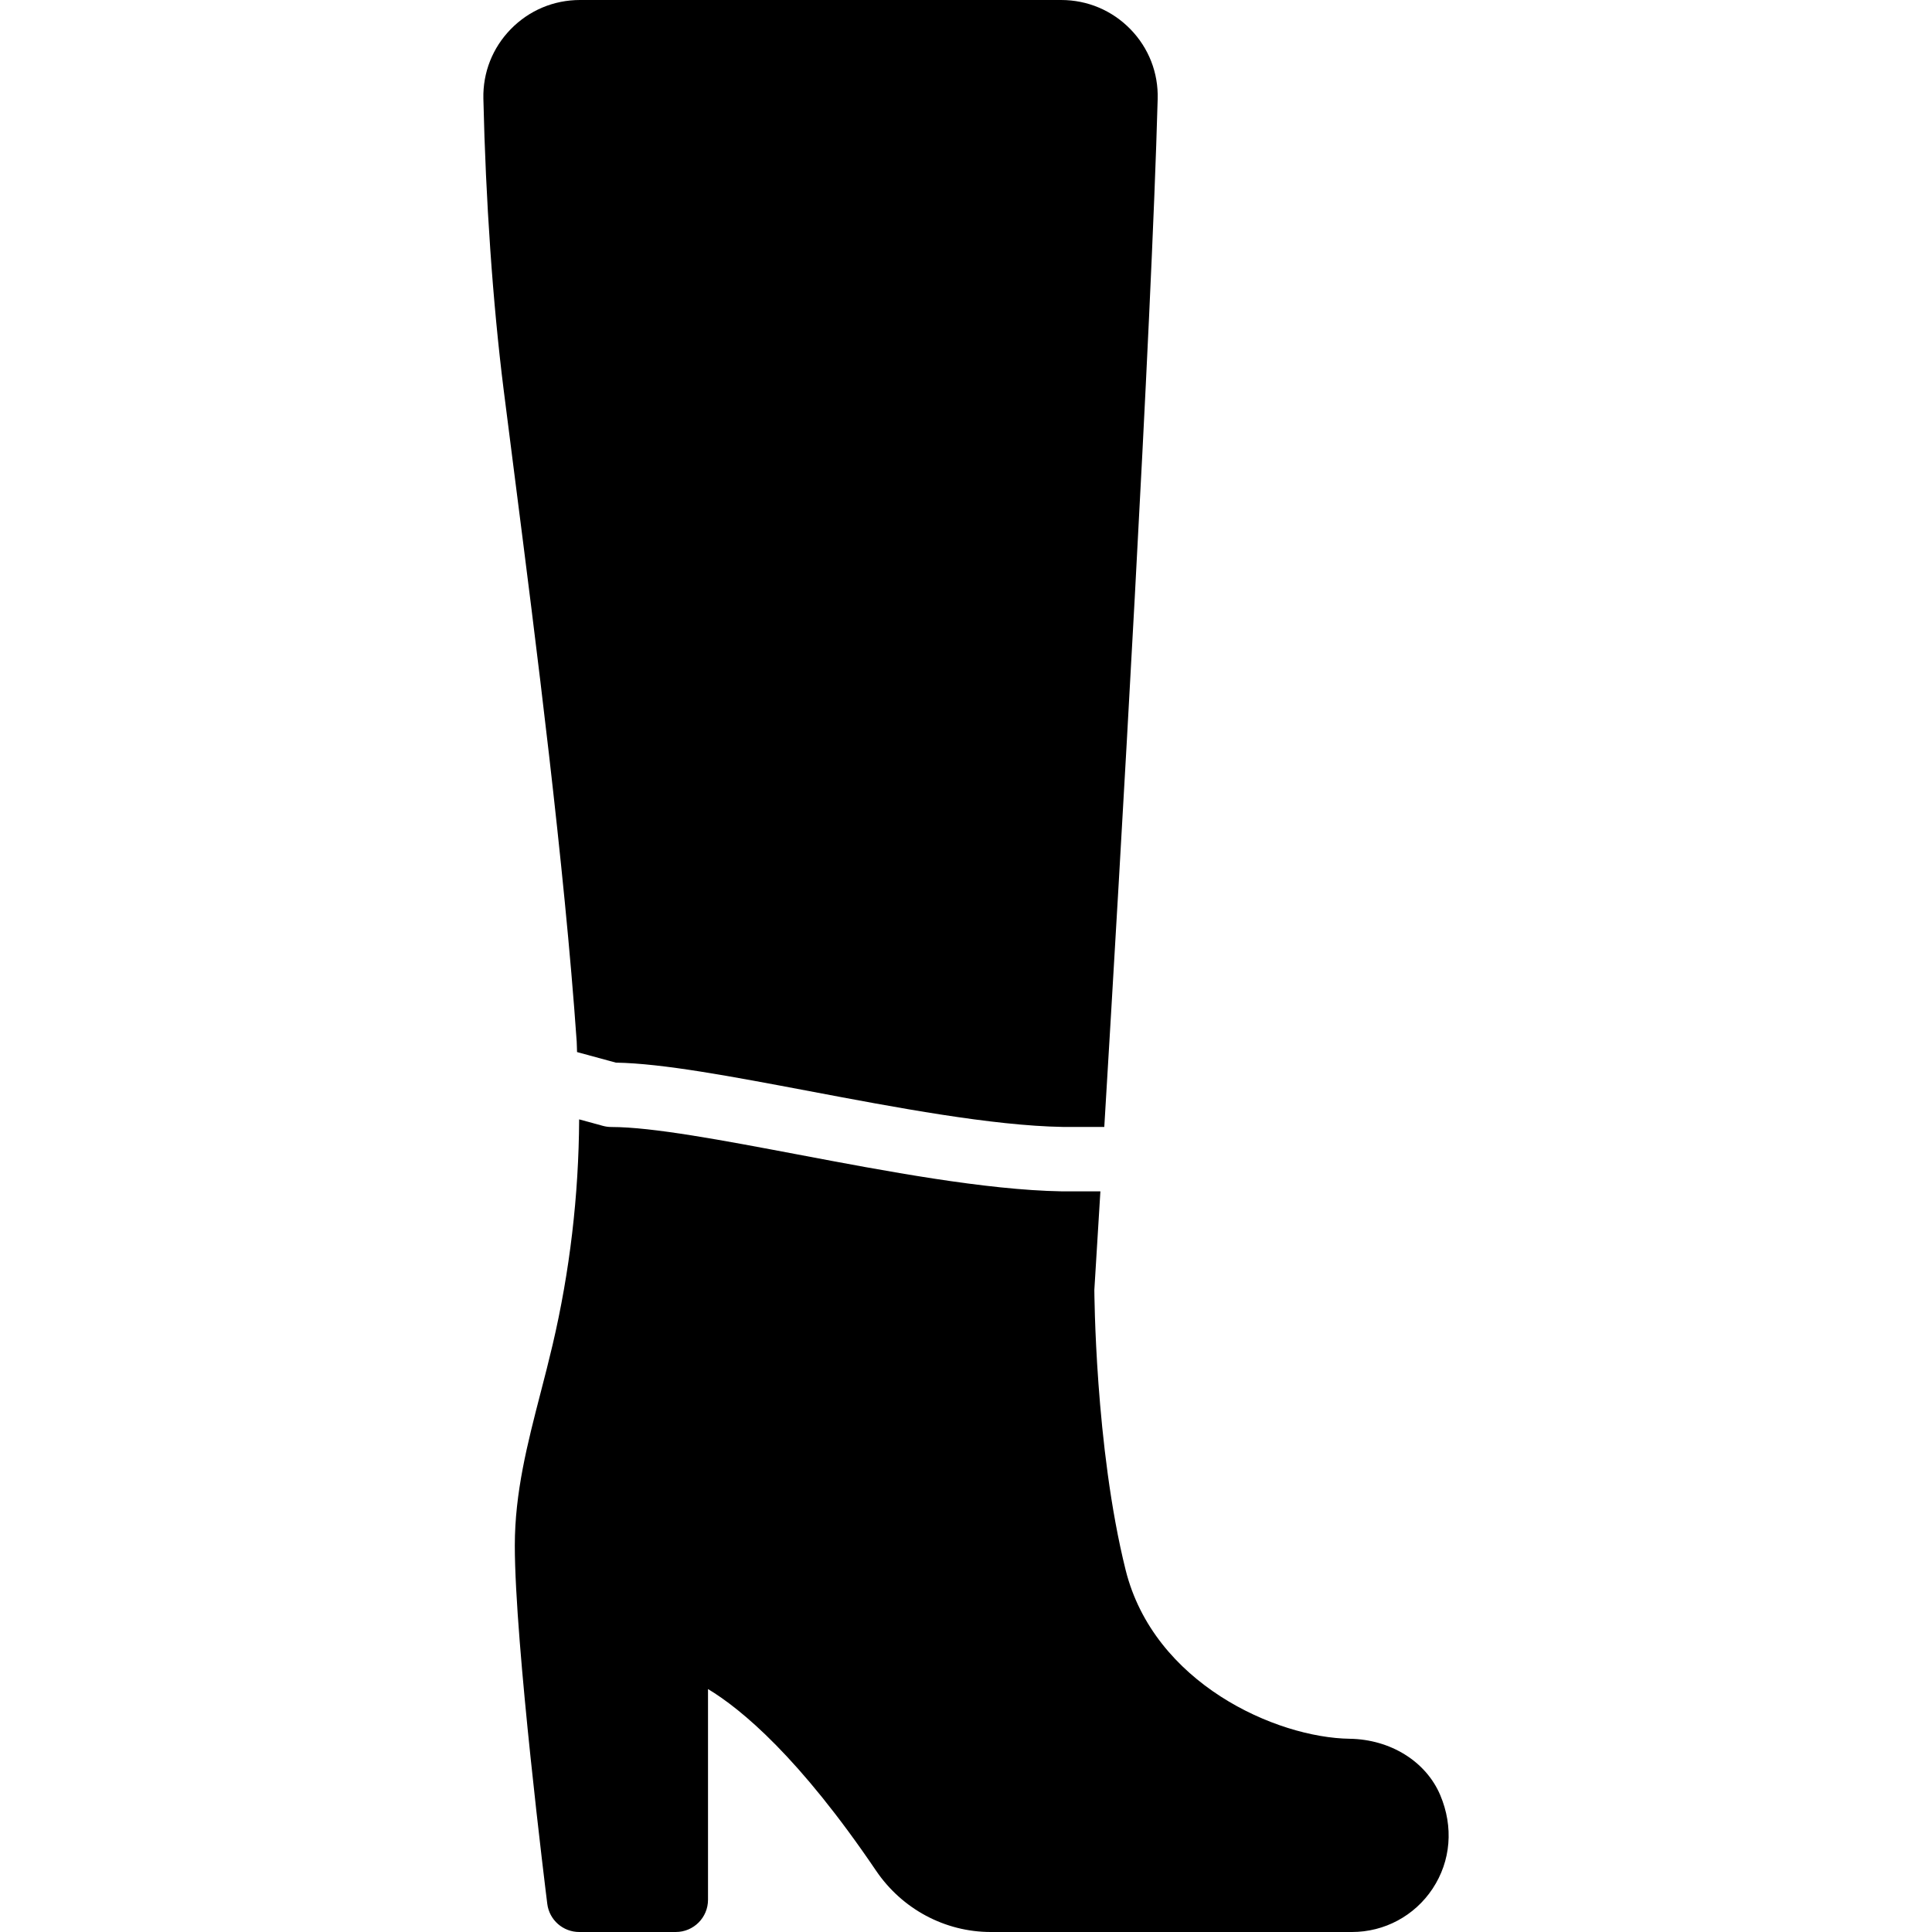
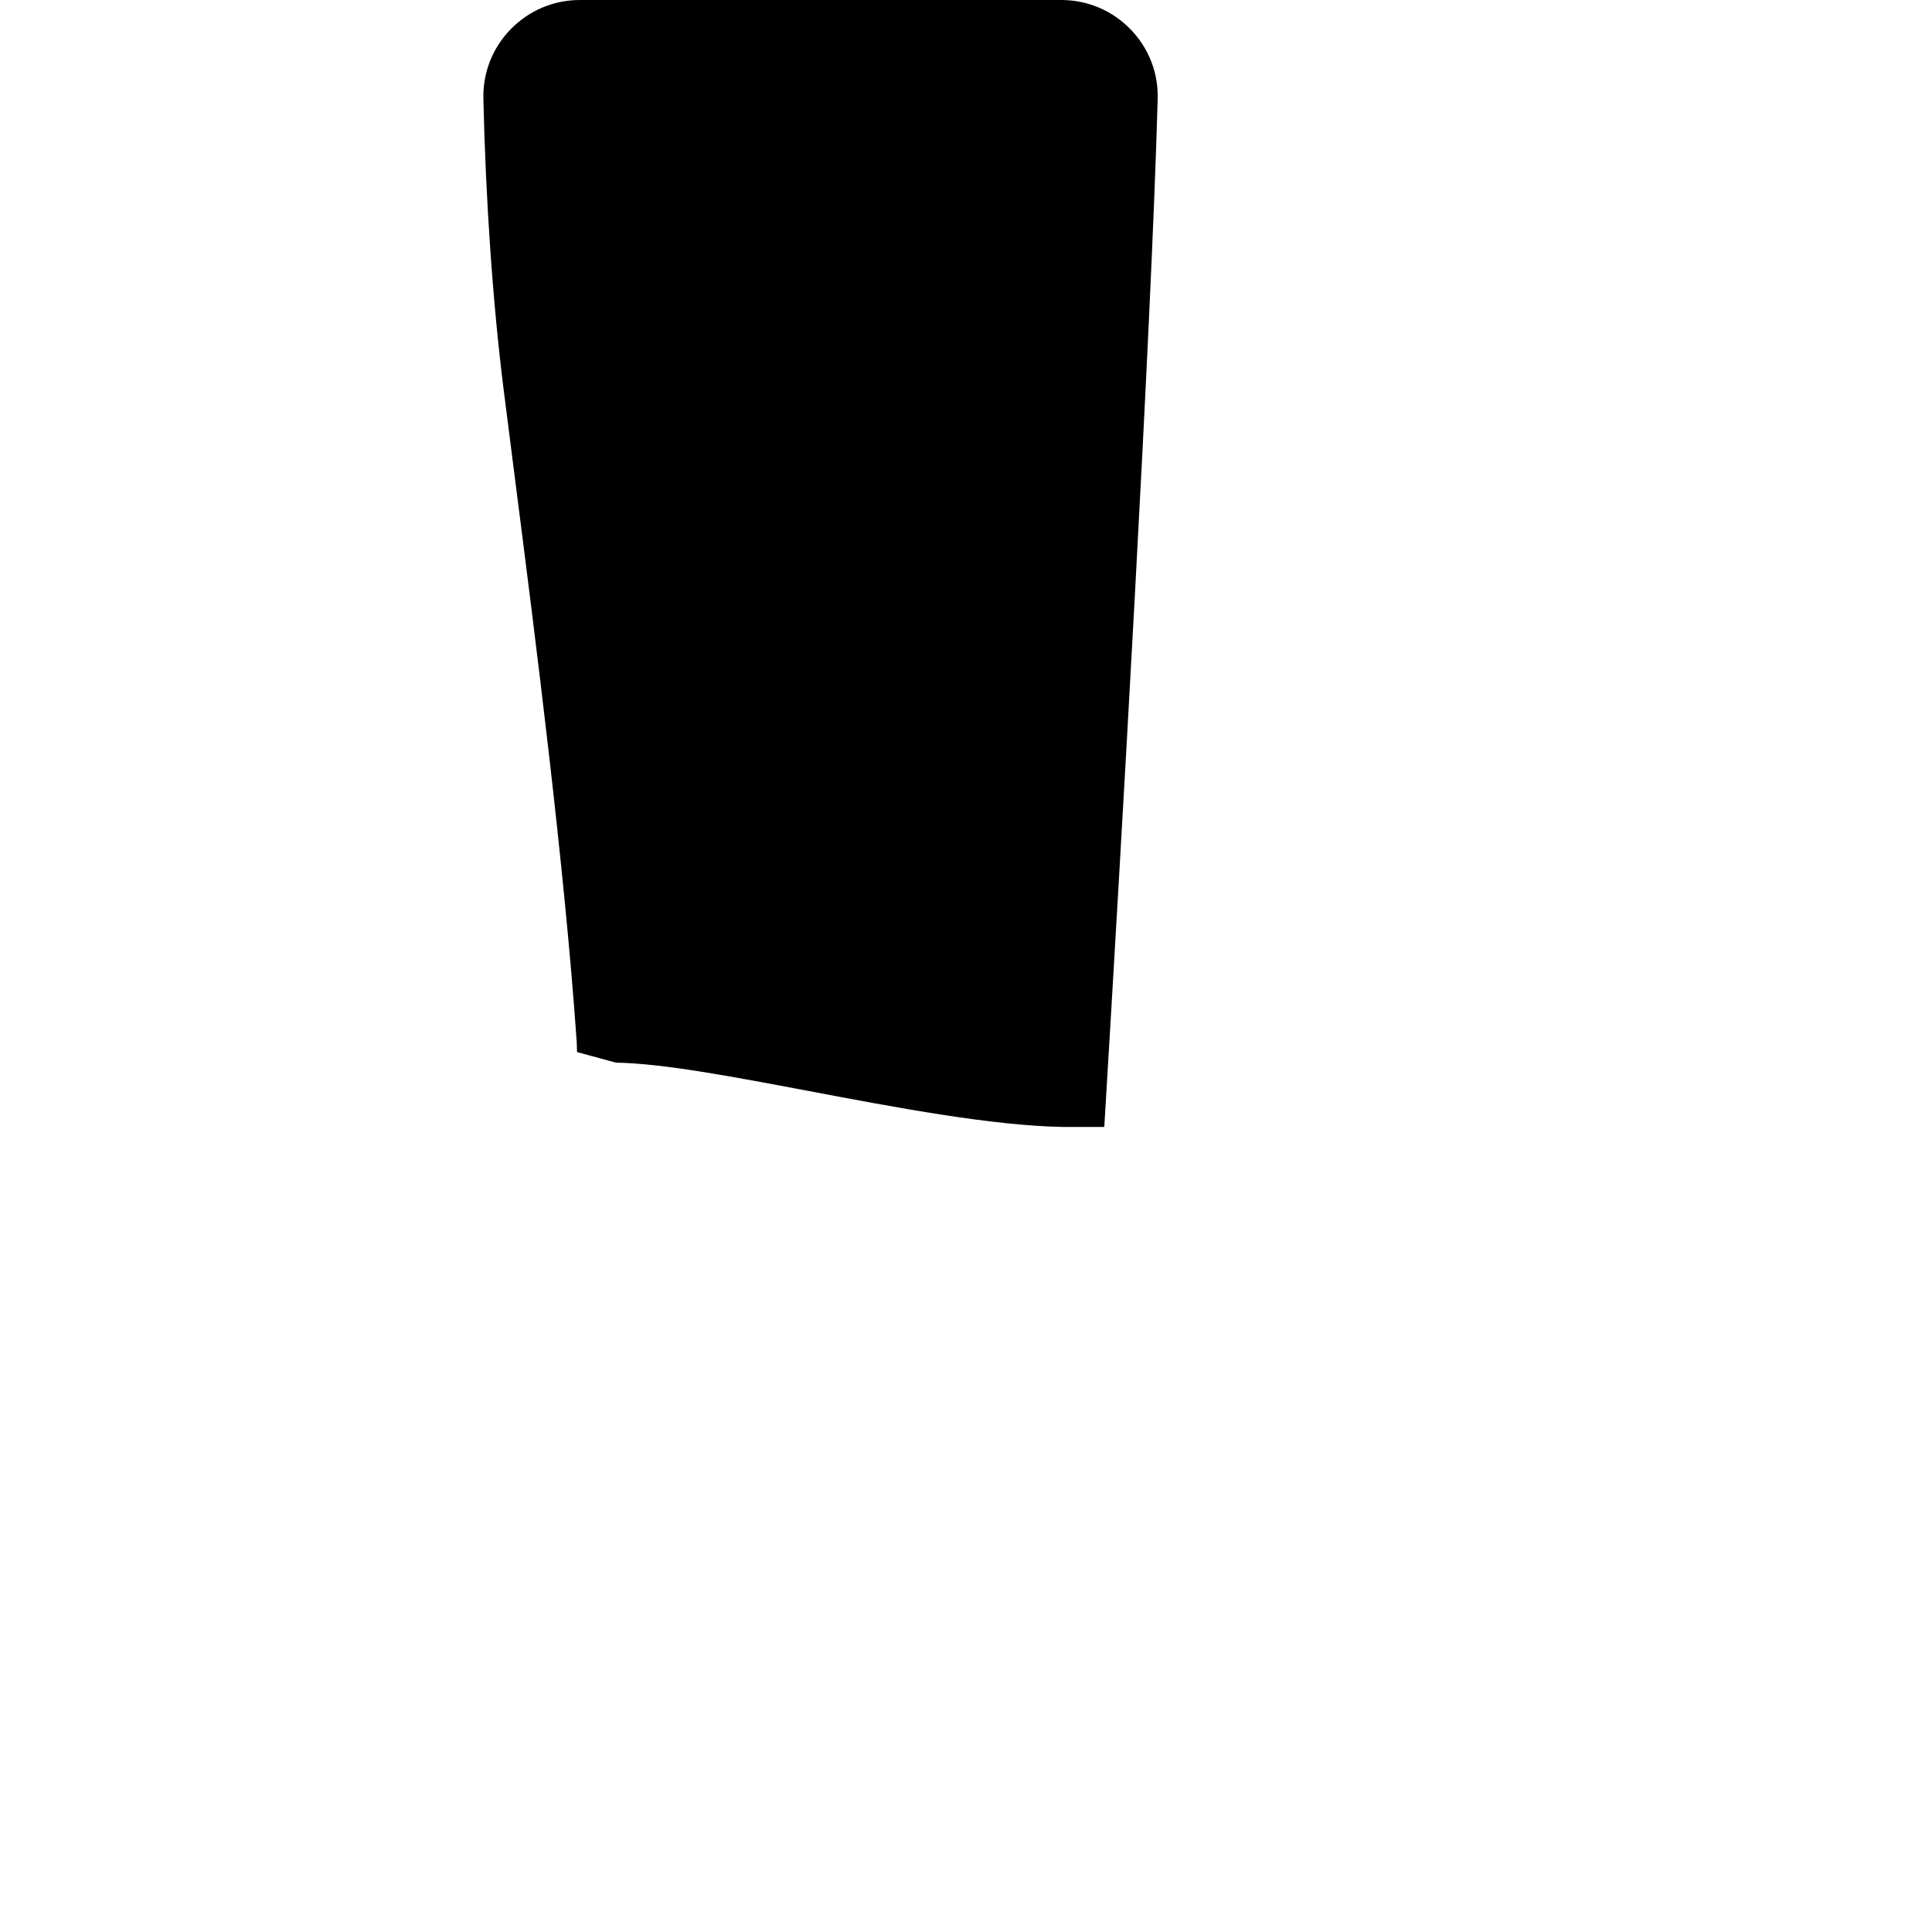
<svg xmlns="http://www.w3.org/2000/svg" fill="#000000" height="800px" width="800px" version="1.1" id="Layer_1" viewBox="0 0 512.003 512.003" xml:space="preserve">
  <g>
    <g>
      <g>
        <path d="M152.923,278.81l10.283,2.799c12.467,0.213,30.541,3.635,51.362,7.569c22.665,4.292,48.35,9.156,67.072,9.472     c0.427,0.009,4.915,0.009,11.008,0.009c4.309-71.39,12.518-212.122,14.148-272.427c0.196-6.938-2.372-13.508-7.211-18.483     C294.722,2.756,288.194,0,281.205,0H153.708c-6.963,0-13.474,2.739-18.338,7.714c-4.838,4.949-7.424,11.494-7.27,18.415     c0.606,26.957,2.509,54.323,5.359,77.047l2.97,23.322c5.547,43.341,13.141,102.69,16.401,149.521     C152.898,276.949,152.872,277.88,152.923,278.81z" />
-         <path d="M381.678,475.719c-3.772-8.909-13.184-14.763-23.979-14.925c-19.524-0.282-51.908-14.694-59.392-44.723     c-8.158-32.734-8.277-74.206-8.294-74.206c0.026-0.461,0.64-10.274,1.604-26.138c-5.862,0-10.069-0.008-10.274-0.008     c-20.173-0.35-46.618-5.35-69.948-9.771c-19.789-3.738-38.477-7.279-49.365-7.279c-0.759,0-1.51-0.102-2.244-0.299l-6.306-1.724     c-0.111,20.215-2.466,40.252-7.049,59.81c-0.998,4.25-2.065,8.397-3.123,12.476c-3.541,13.687-6.878,26.615-6.878,40.67     c0,25.83,8.252,92.117,8.602,94.925c0.529,4.267,4.156,7.475,8.465,7.475h25.6c4.71,0,8.533-3.823,8.533-8.533v-55.851     c8.917,5.376,24.209,18.116,44.527,48.12c6.903,10.189,18.27,16.264,30.413,16.264h95.727c8.61,0,16.589-4.284,21.35-11.469     C384.511,493.195,385.245,484.15,381.678,475.719z" />
      </g>
    </g>
  </g>
</svg>